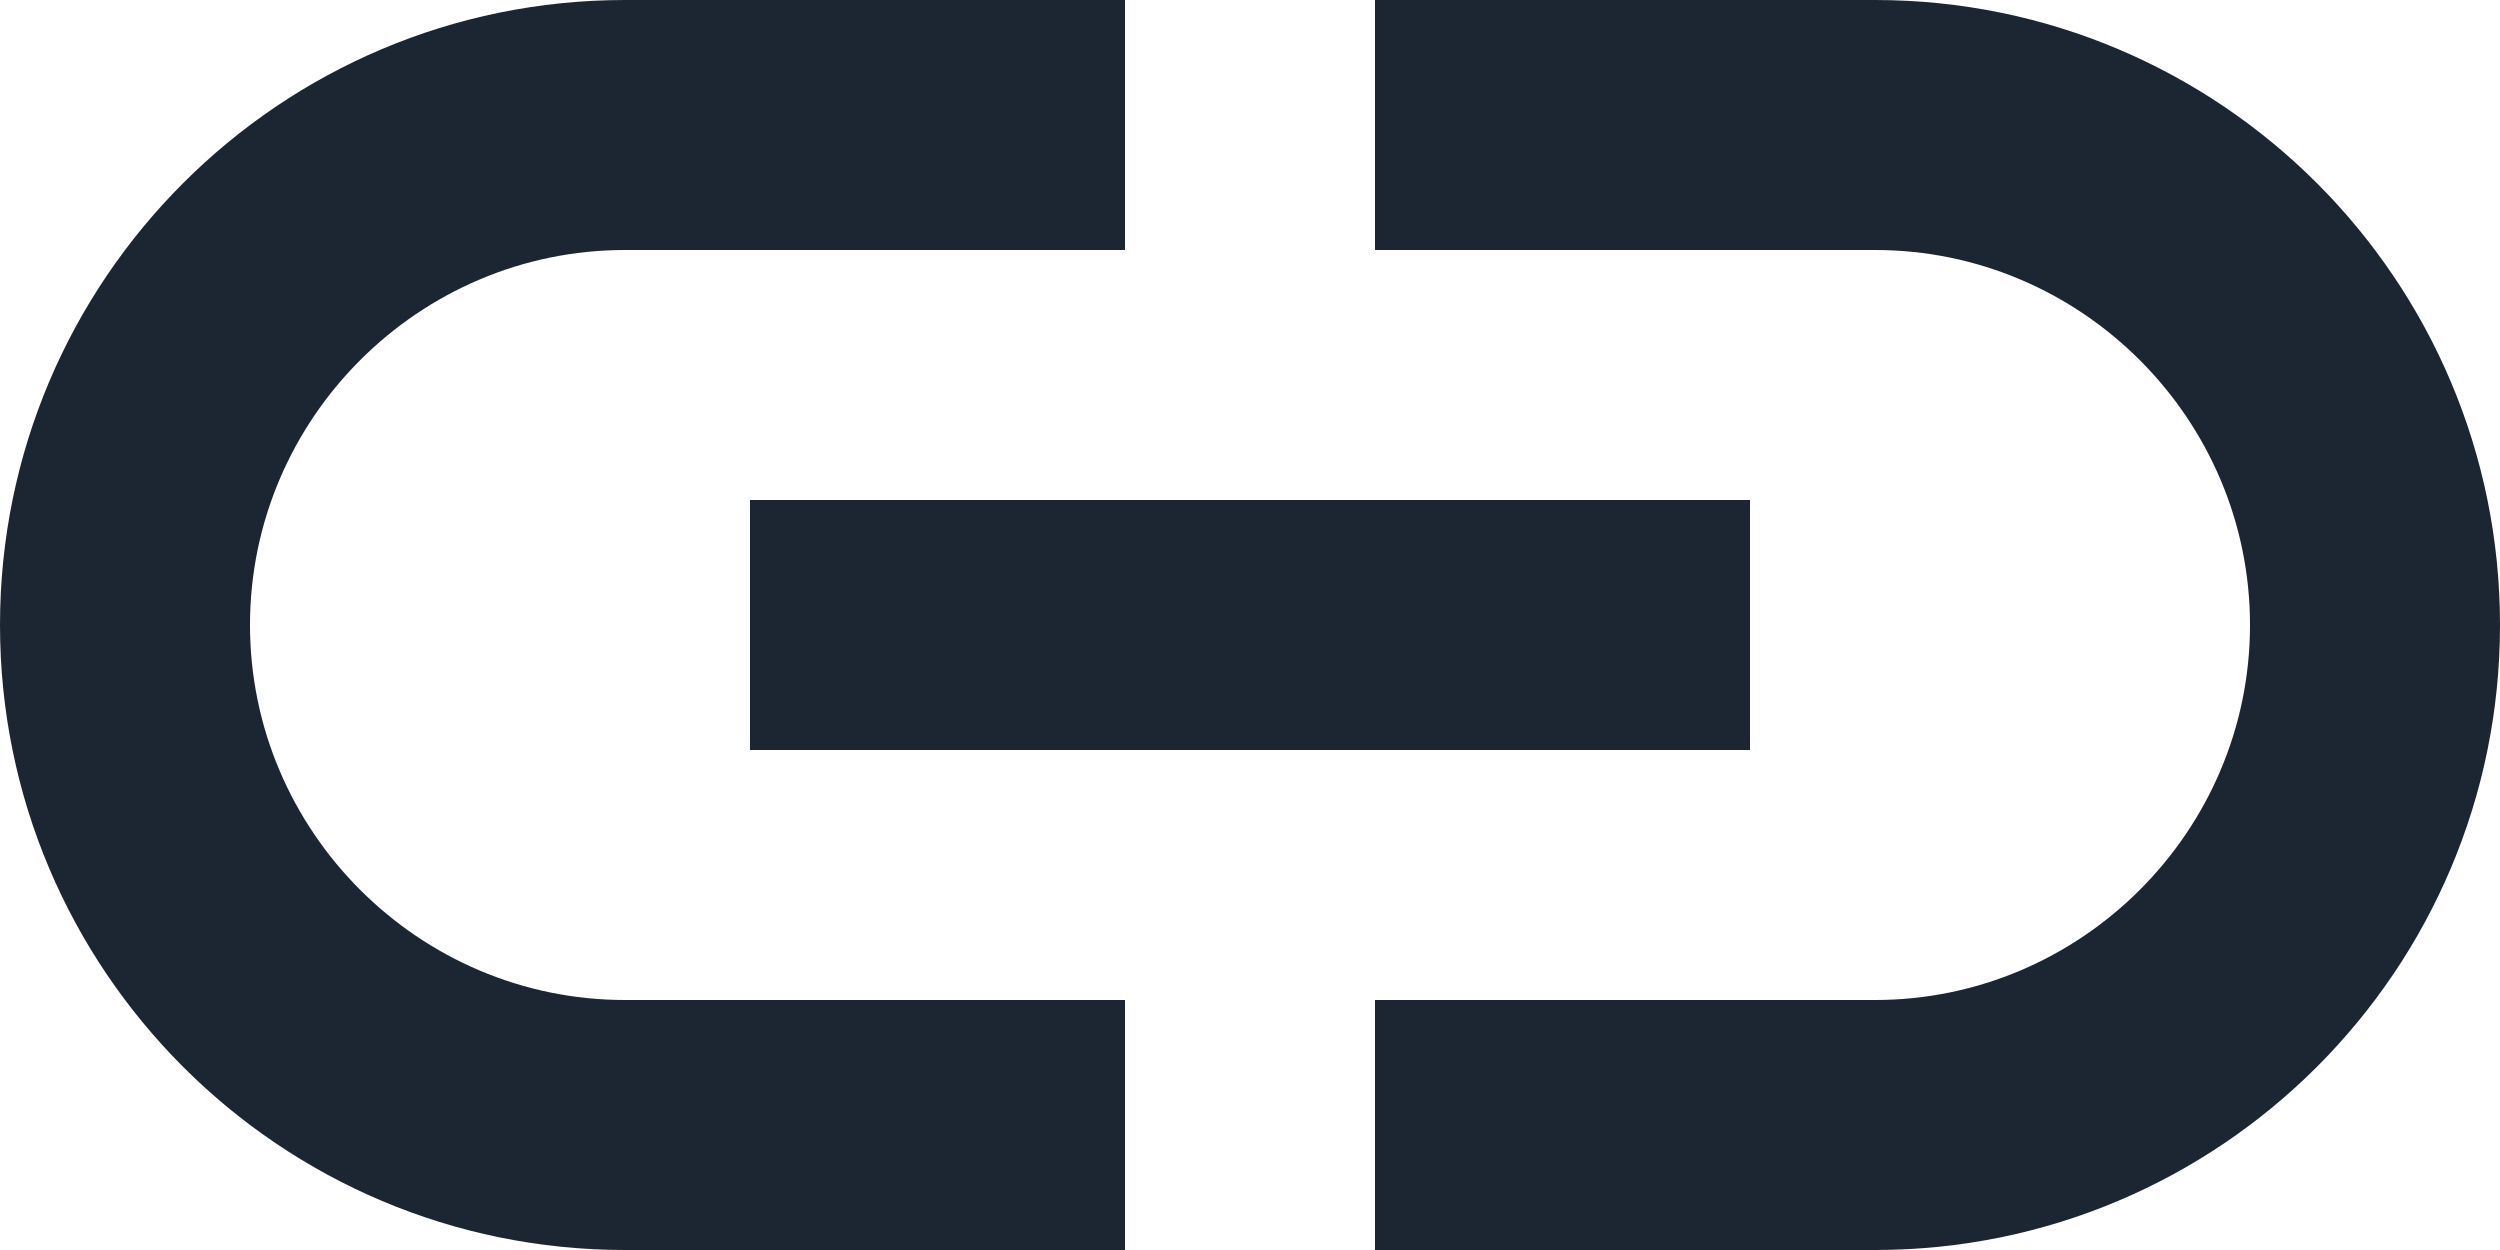
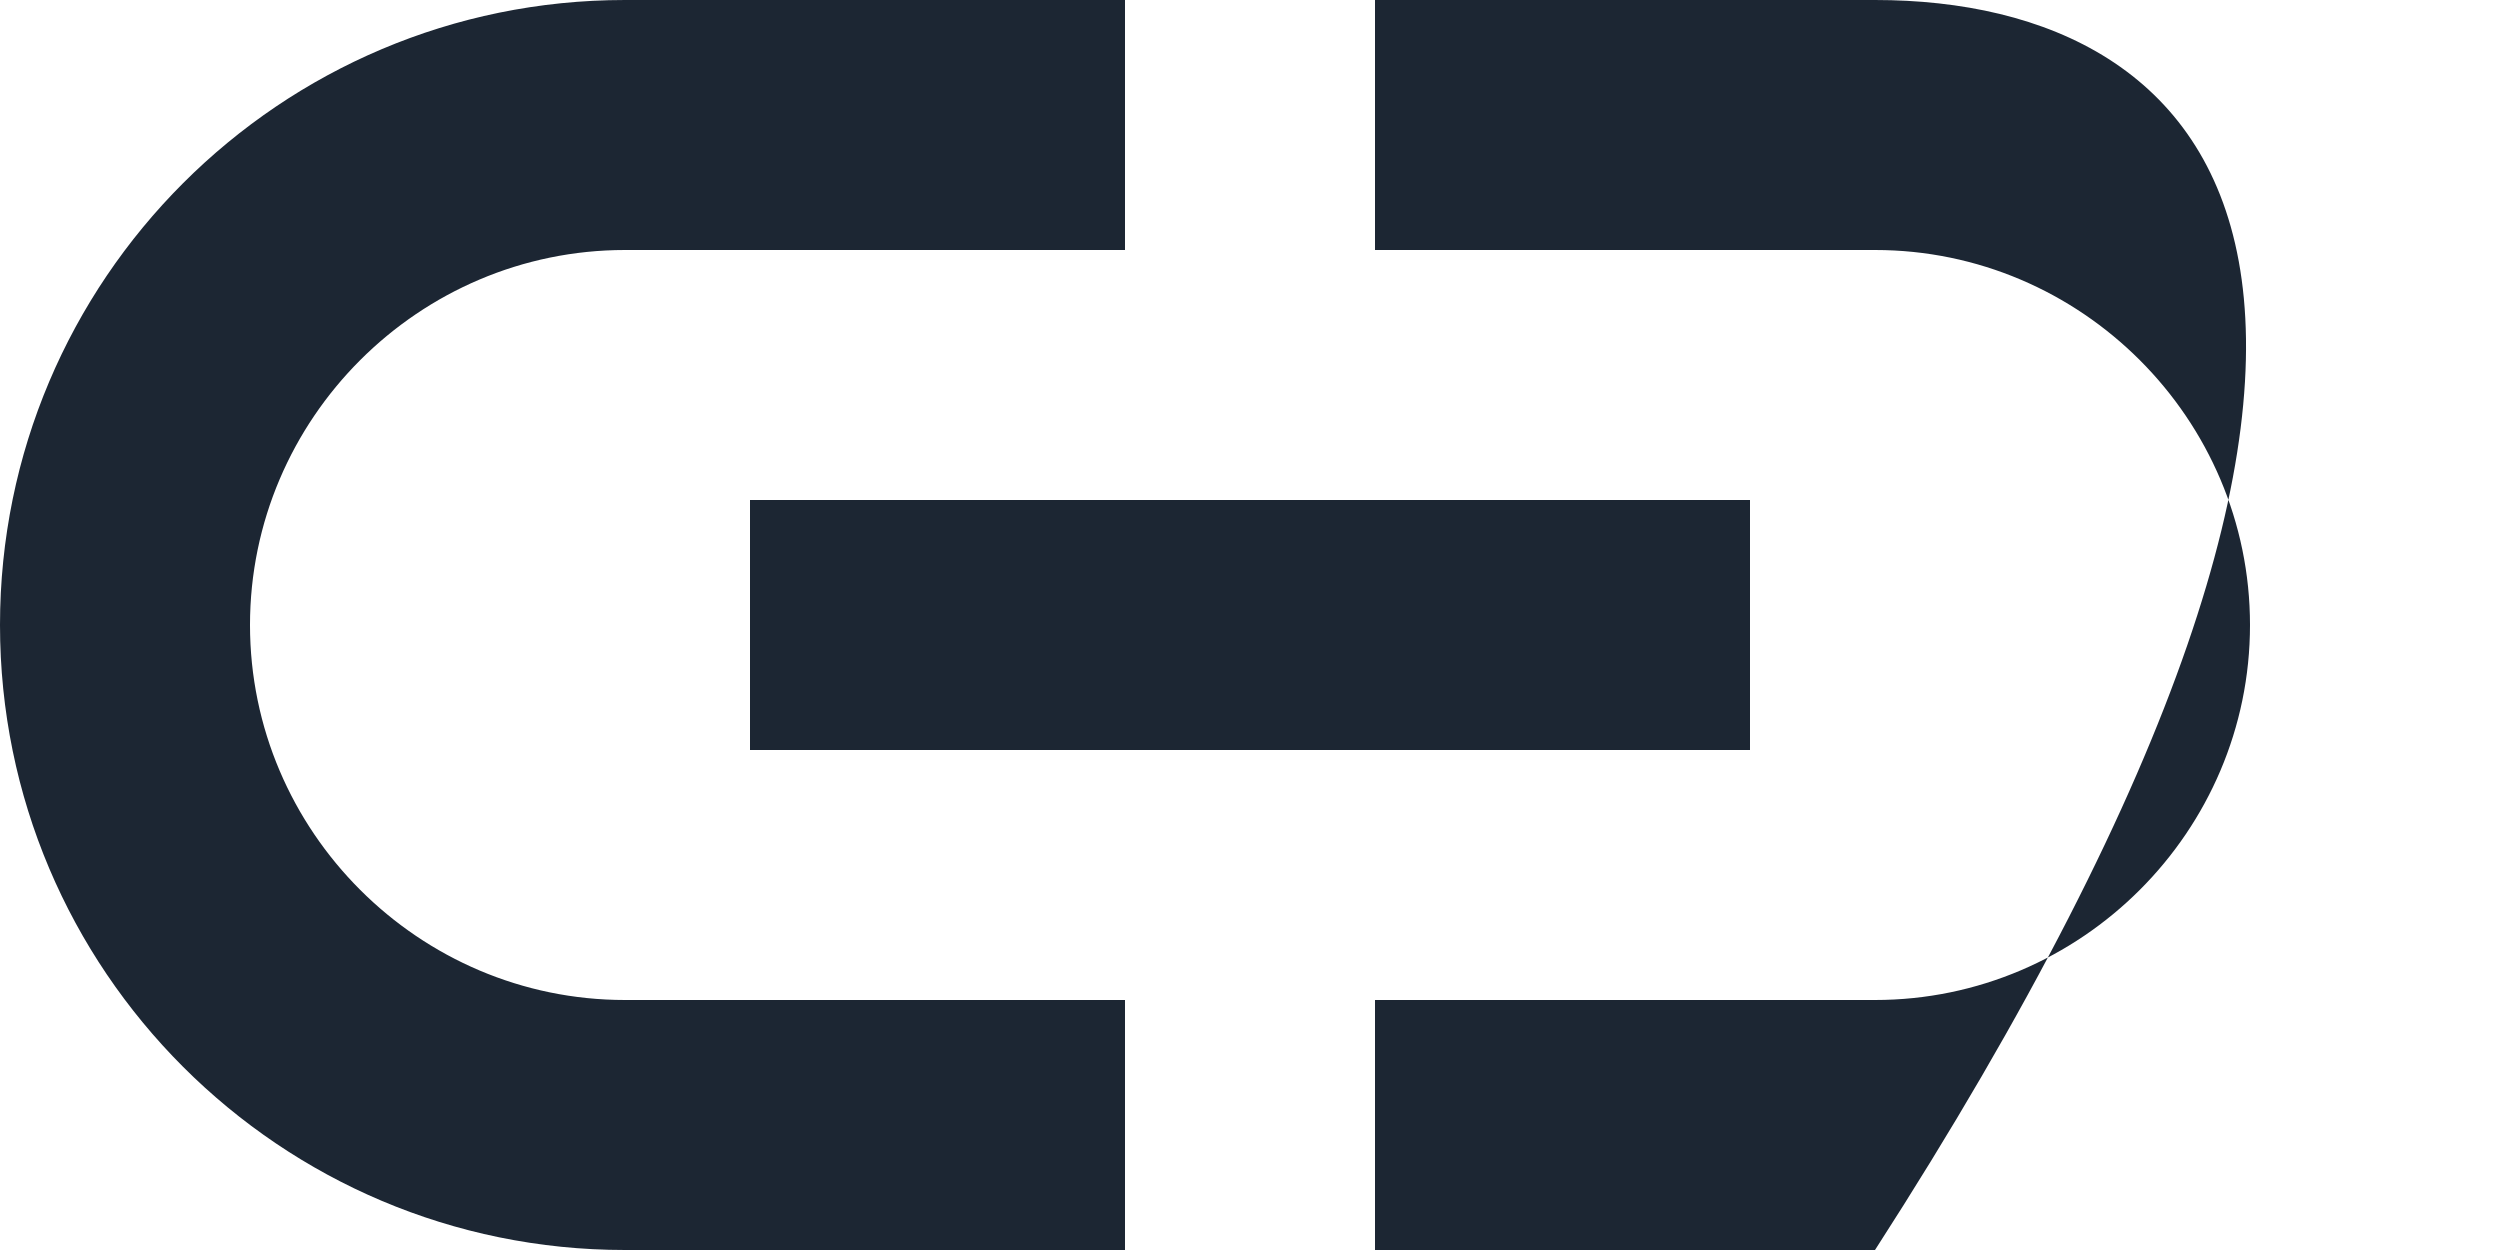
<svg xmlns="http://www.w3.org/2000/svg" width="24" height="12" viewBox="0 0 24 12" fill="none">
-   <path d="M18 0H13.2V2.4H18C19.98 2.4 21.6 4.02 21.6 6C21.6 7.98 19.98 9.6 18 9.6H13.2V12H18C21.312 12 24 9.312 24 6C24 2.688 21.312 0 18 0ZM10.8 9.6H6C4.02 9.6 2.4 7.98 2.4 6C2.4 4.02 4.02 2.4 6 2.4H10.8V0H6C2.688 0 0 2.688 0 6C0 9.312 2.688 12 6 12H10.8V9.6ZM7.2 4.8H16.8V7.2H7.2V4.8Z" fill="#1C2633" />
+   <path d="M18 0H13.2V2.4H18C19.98 2.4 21.6 4.02 21.6 6C21.6 7.98 19.98 9.6 18 9.6H13.2V12H18C24 2.688 21.312 0 18 0ZM10.8 9.6H6C4.02 9.6 2.4 7.98 2.4 6C2.4 4.02 4.02 2.4 6 2.4H10.8V0H6C2.688 0 0 2.688 0 6C0 9.312 2.688 12 6 12H10.8V9.6ZM7.2 4.8H16.8V7.2H7.2V4.8Z" fill="#1C2633" />
</svg>